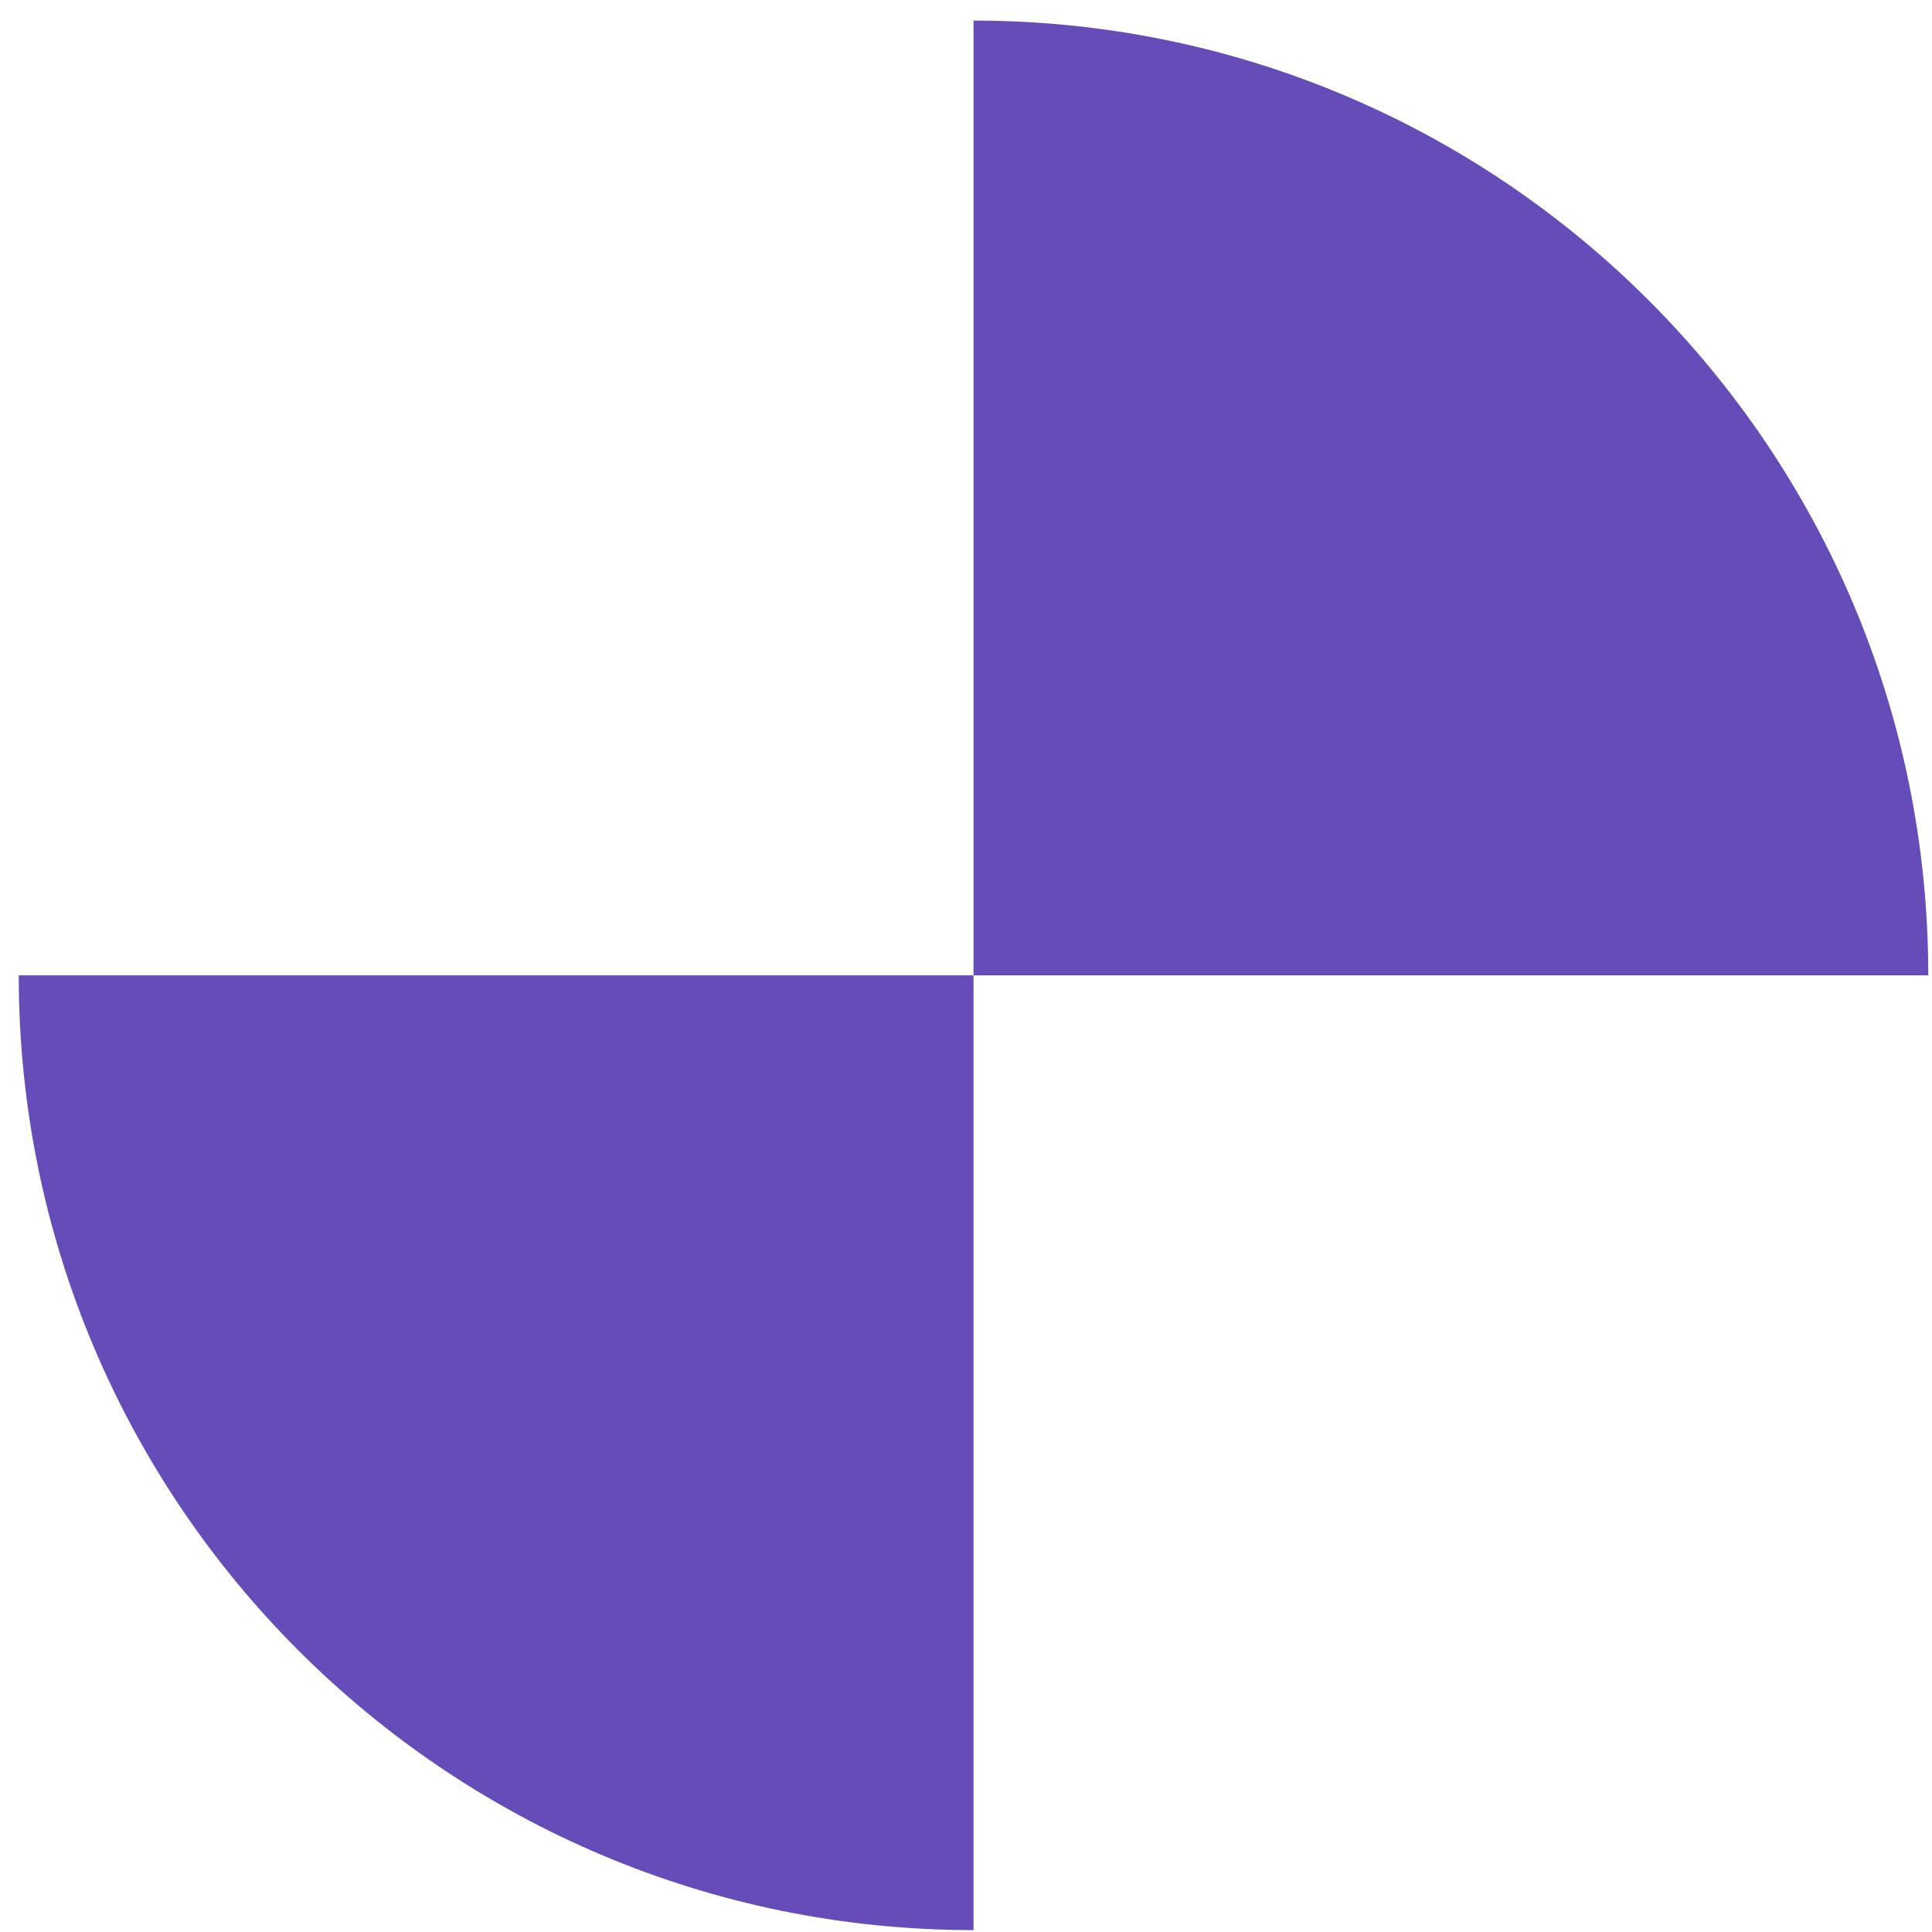
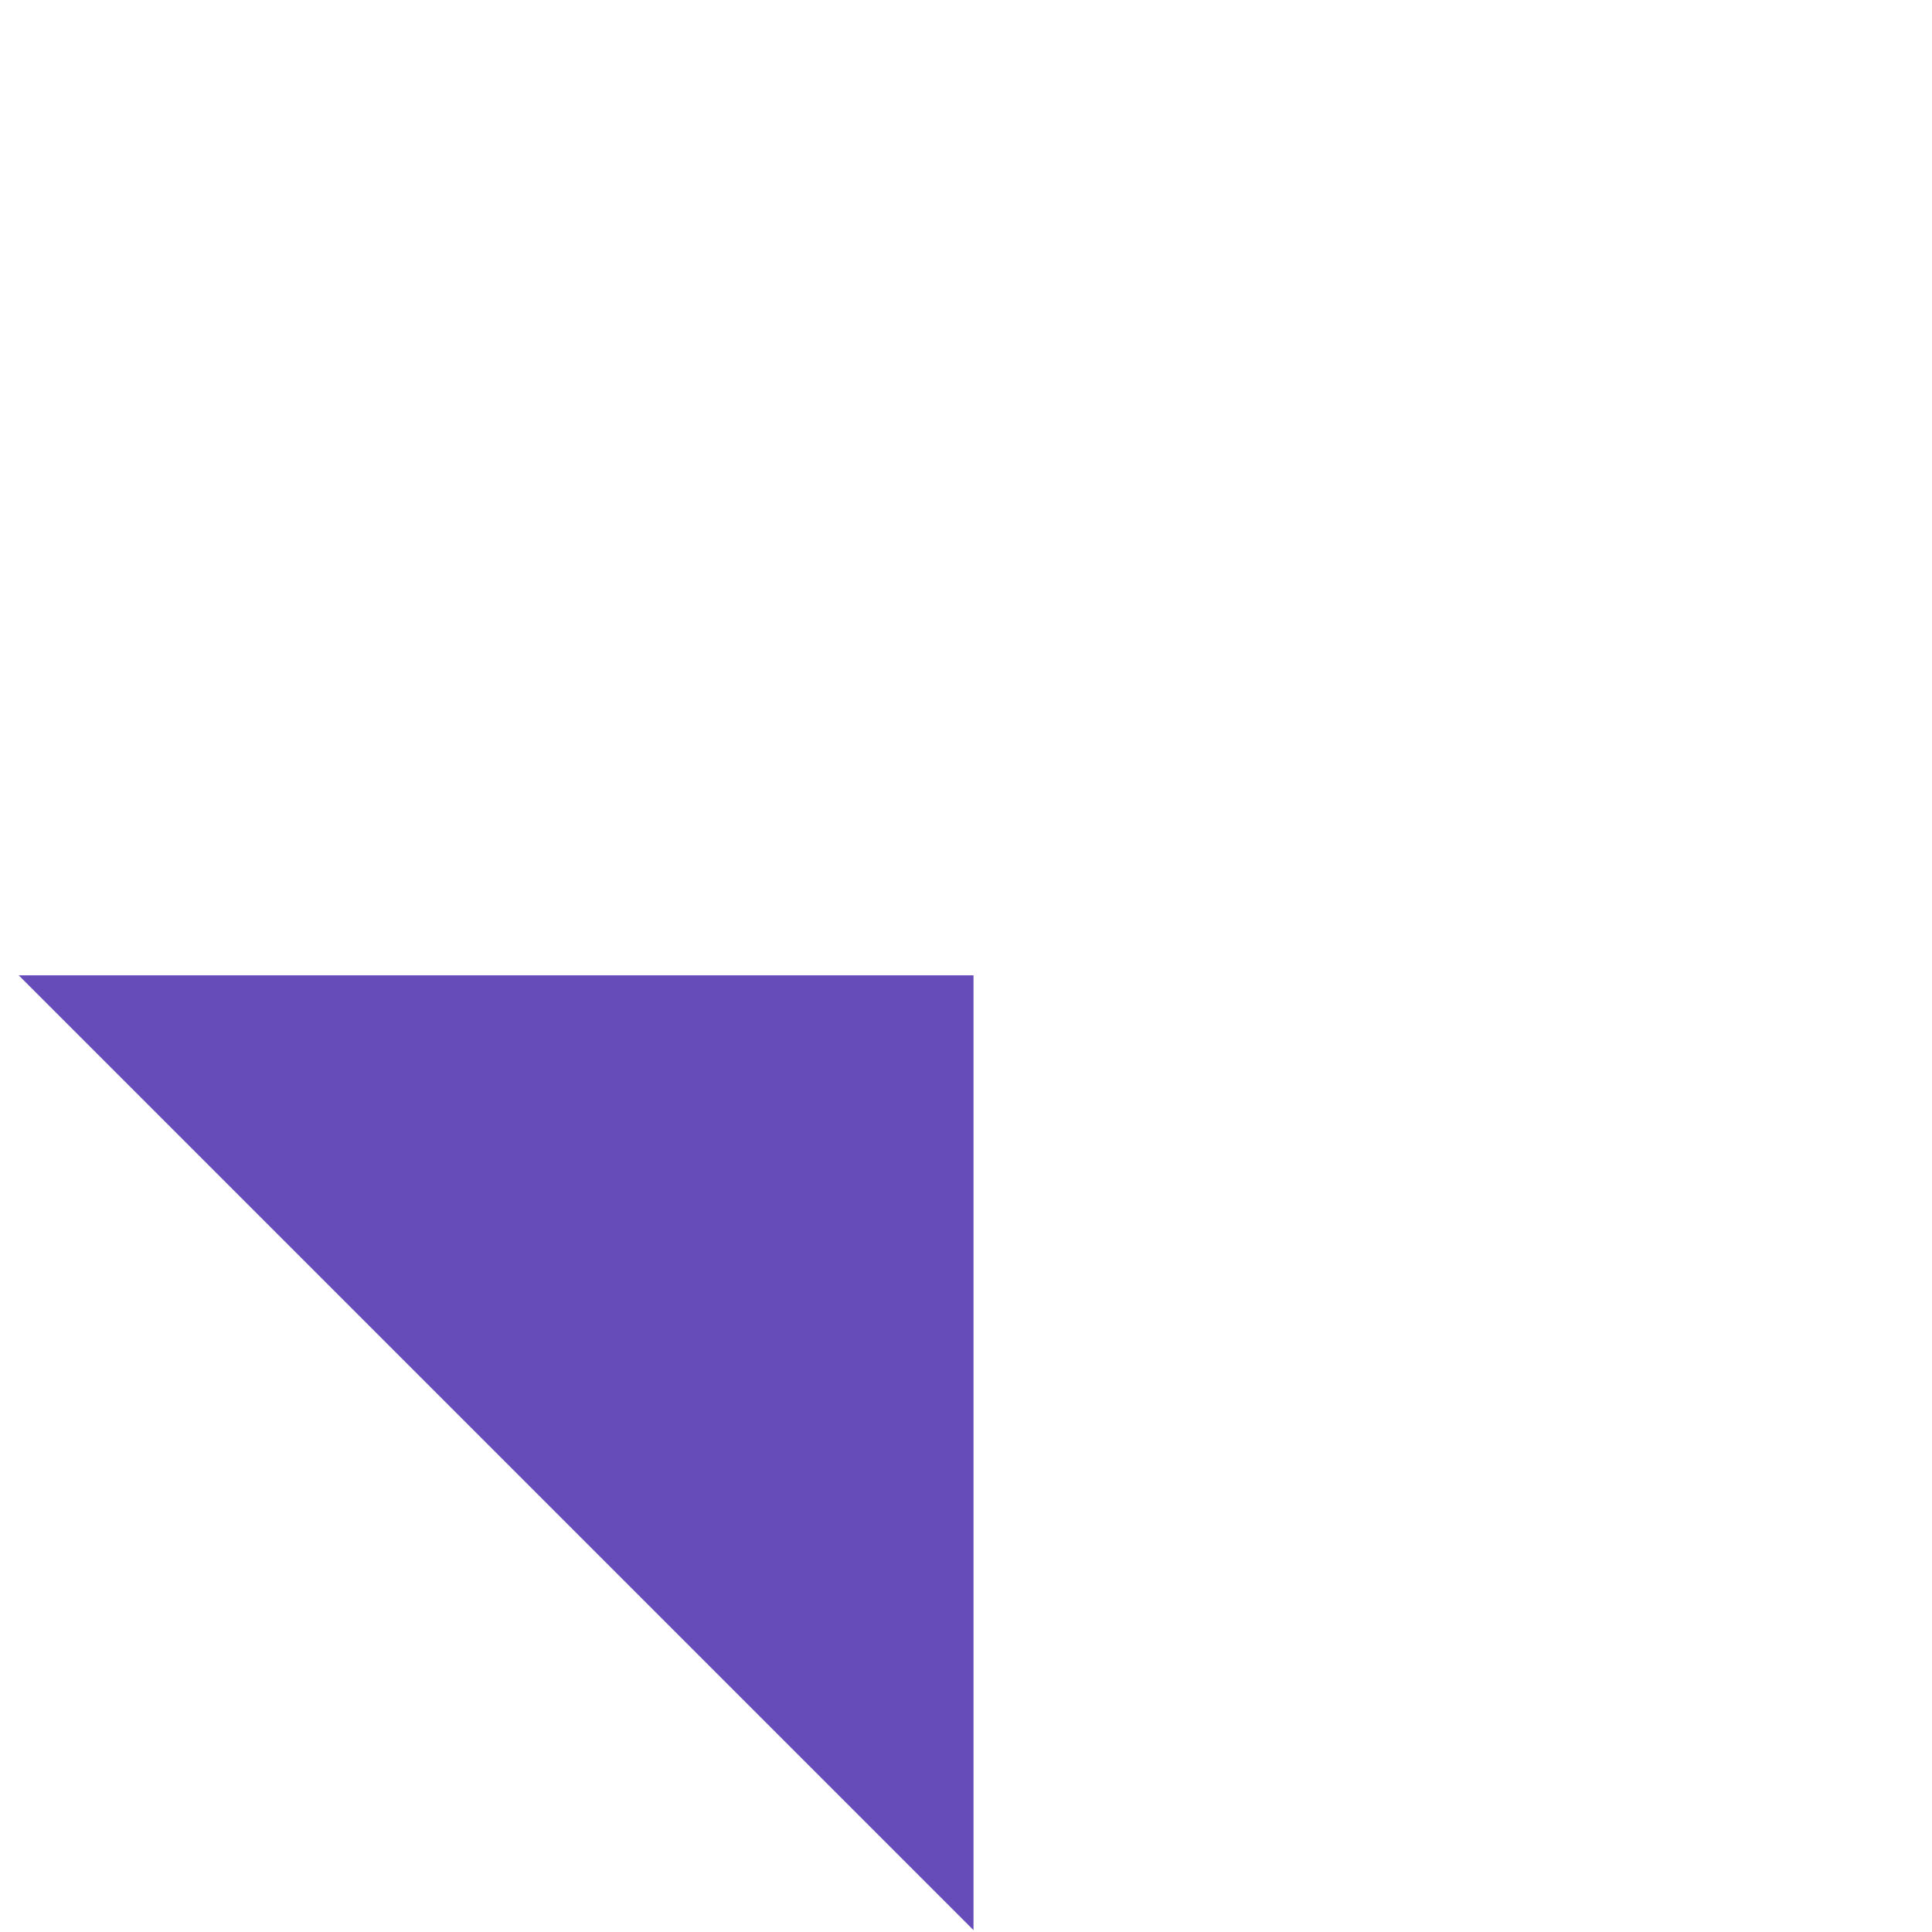
<svg xmlns="http://www.w3.org/2000/svg" width="86" height="86" viewBox="0 0 86 86" fill="none">
-   <path d="M85.834 43.416H43.334V0.916C66.803 0.916 85.834 19.947 85.834 43.416Z" fill="#664CB9" />
-   <path d="M0.834 43.416H43.334V85.916C19.864 85.916 0.834 66.885 0.834 43.416Z" fill="#664CB9" />
+   <path d="M0.834 43.416H43.334V85.916Z" fill="#664CB9" />
</svg>